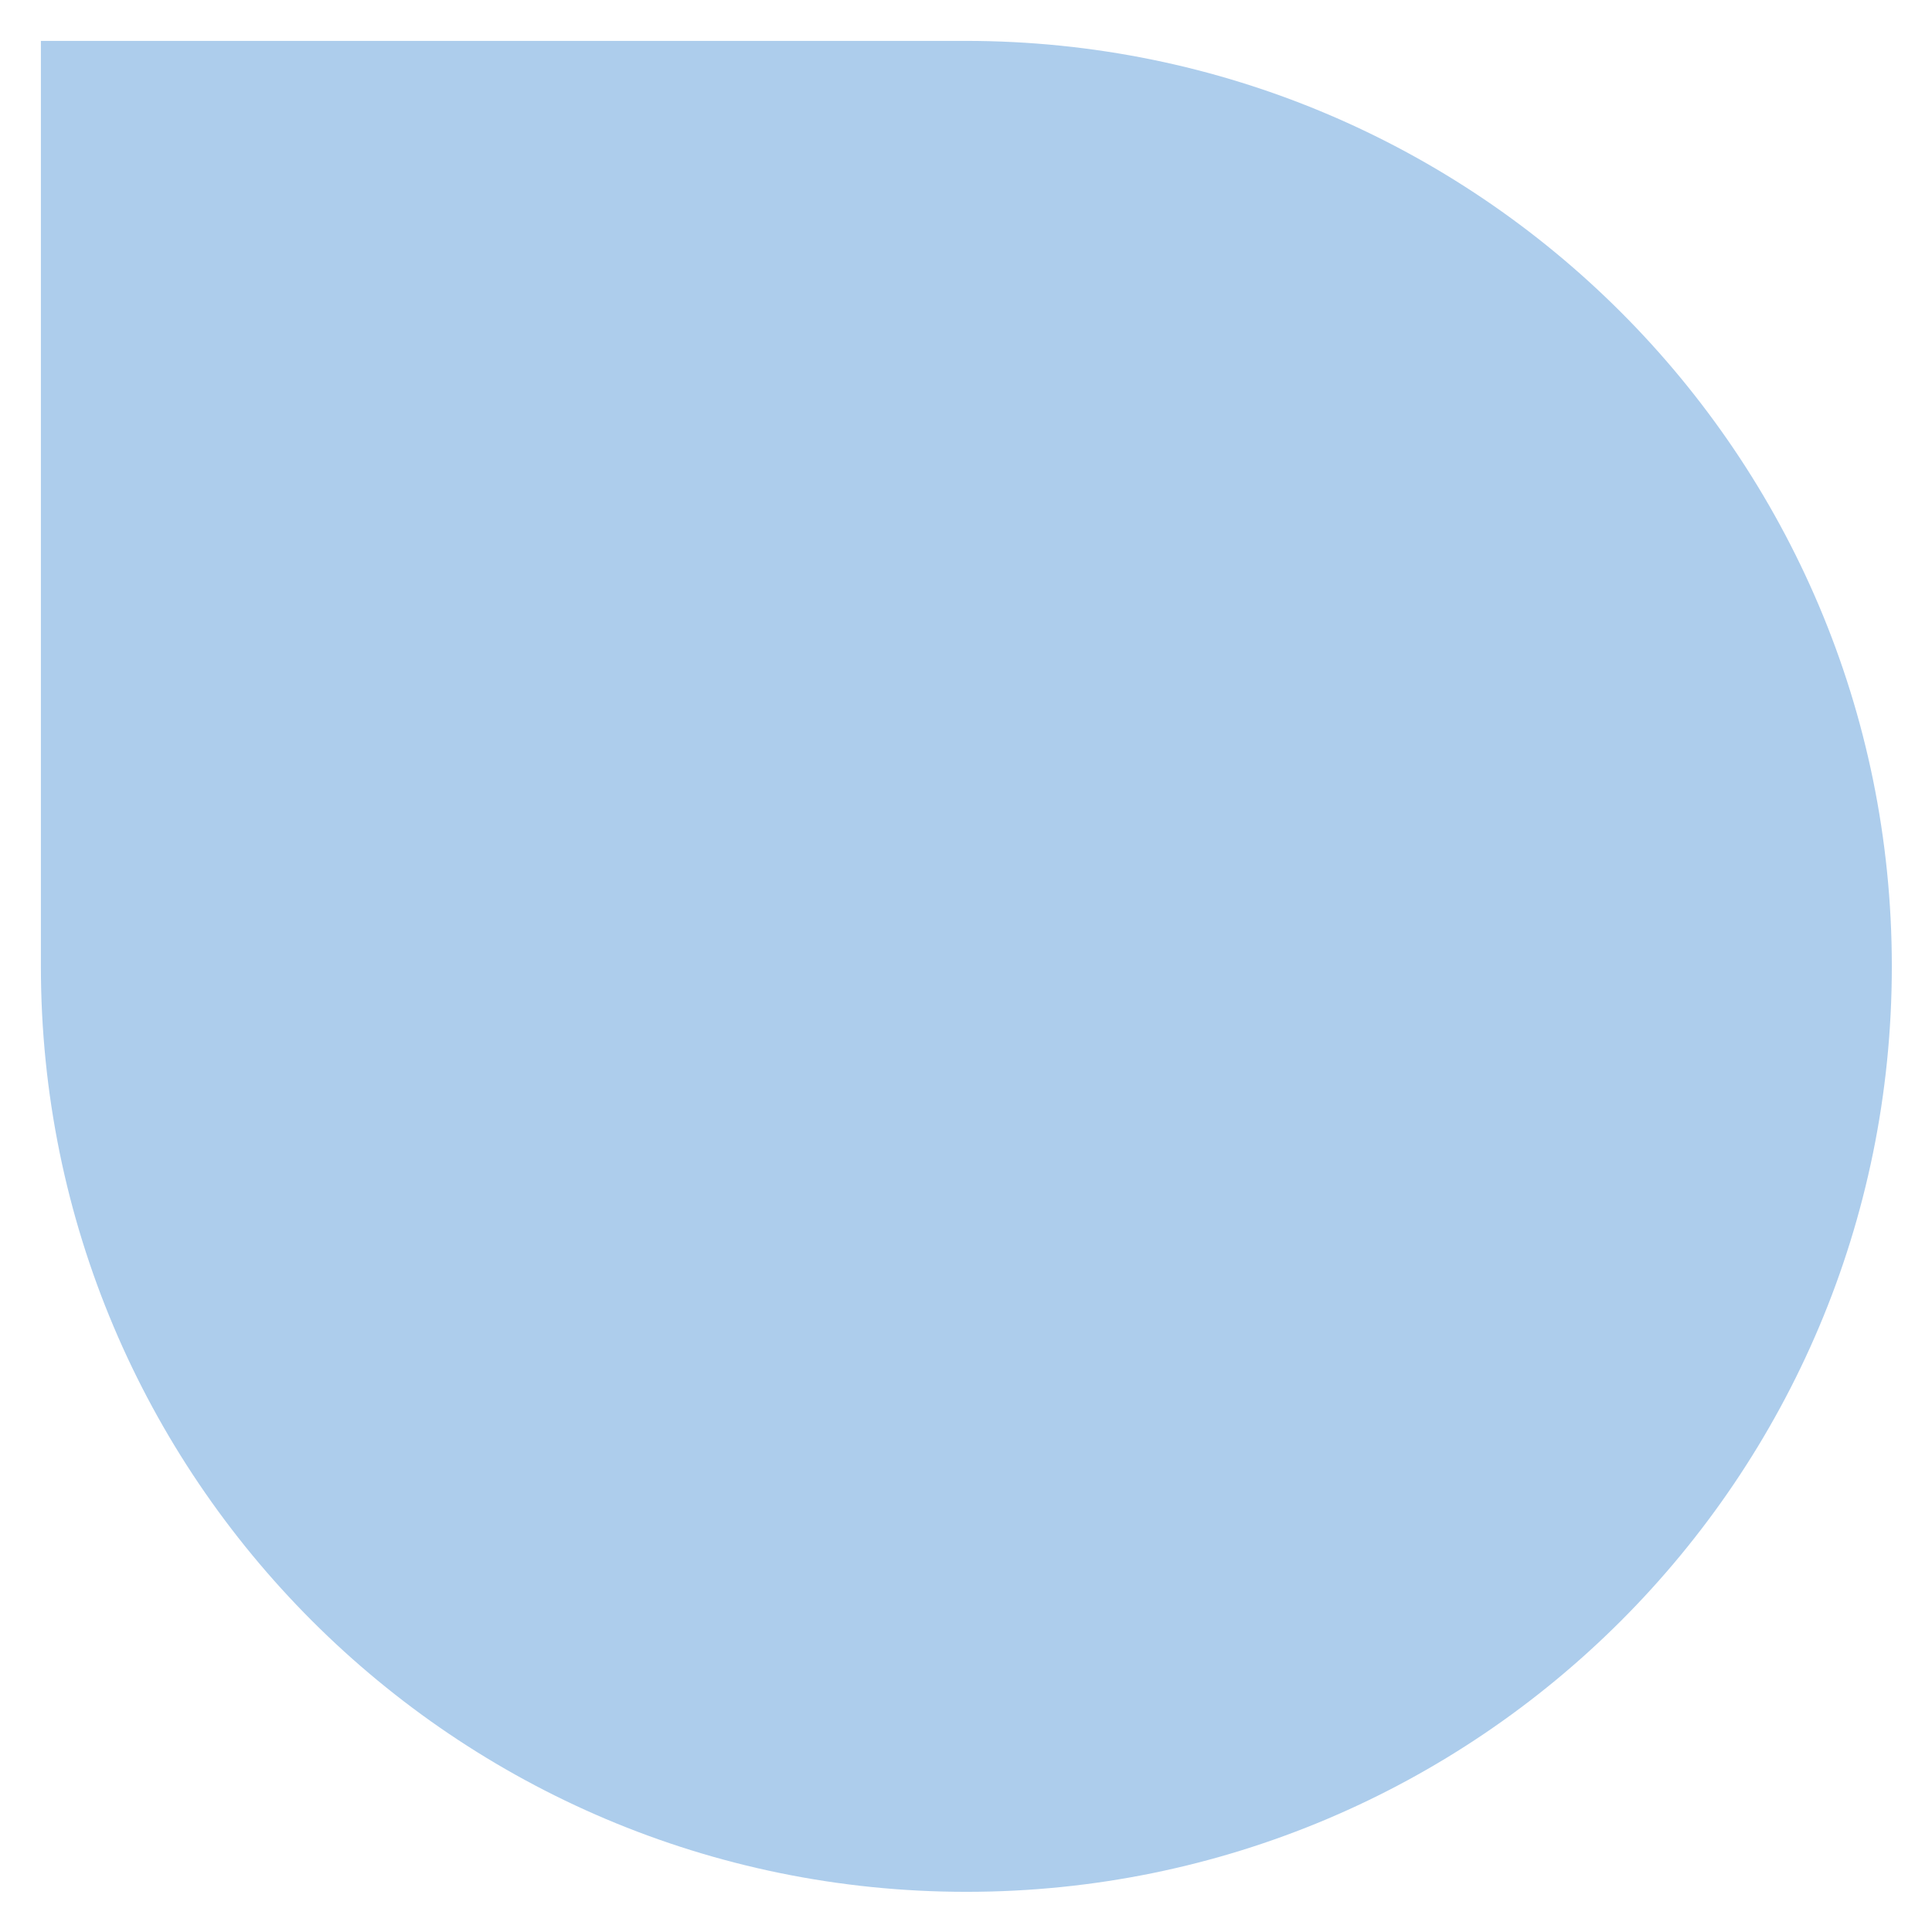
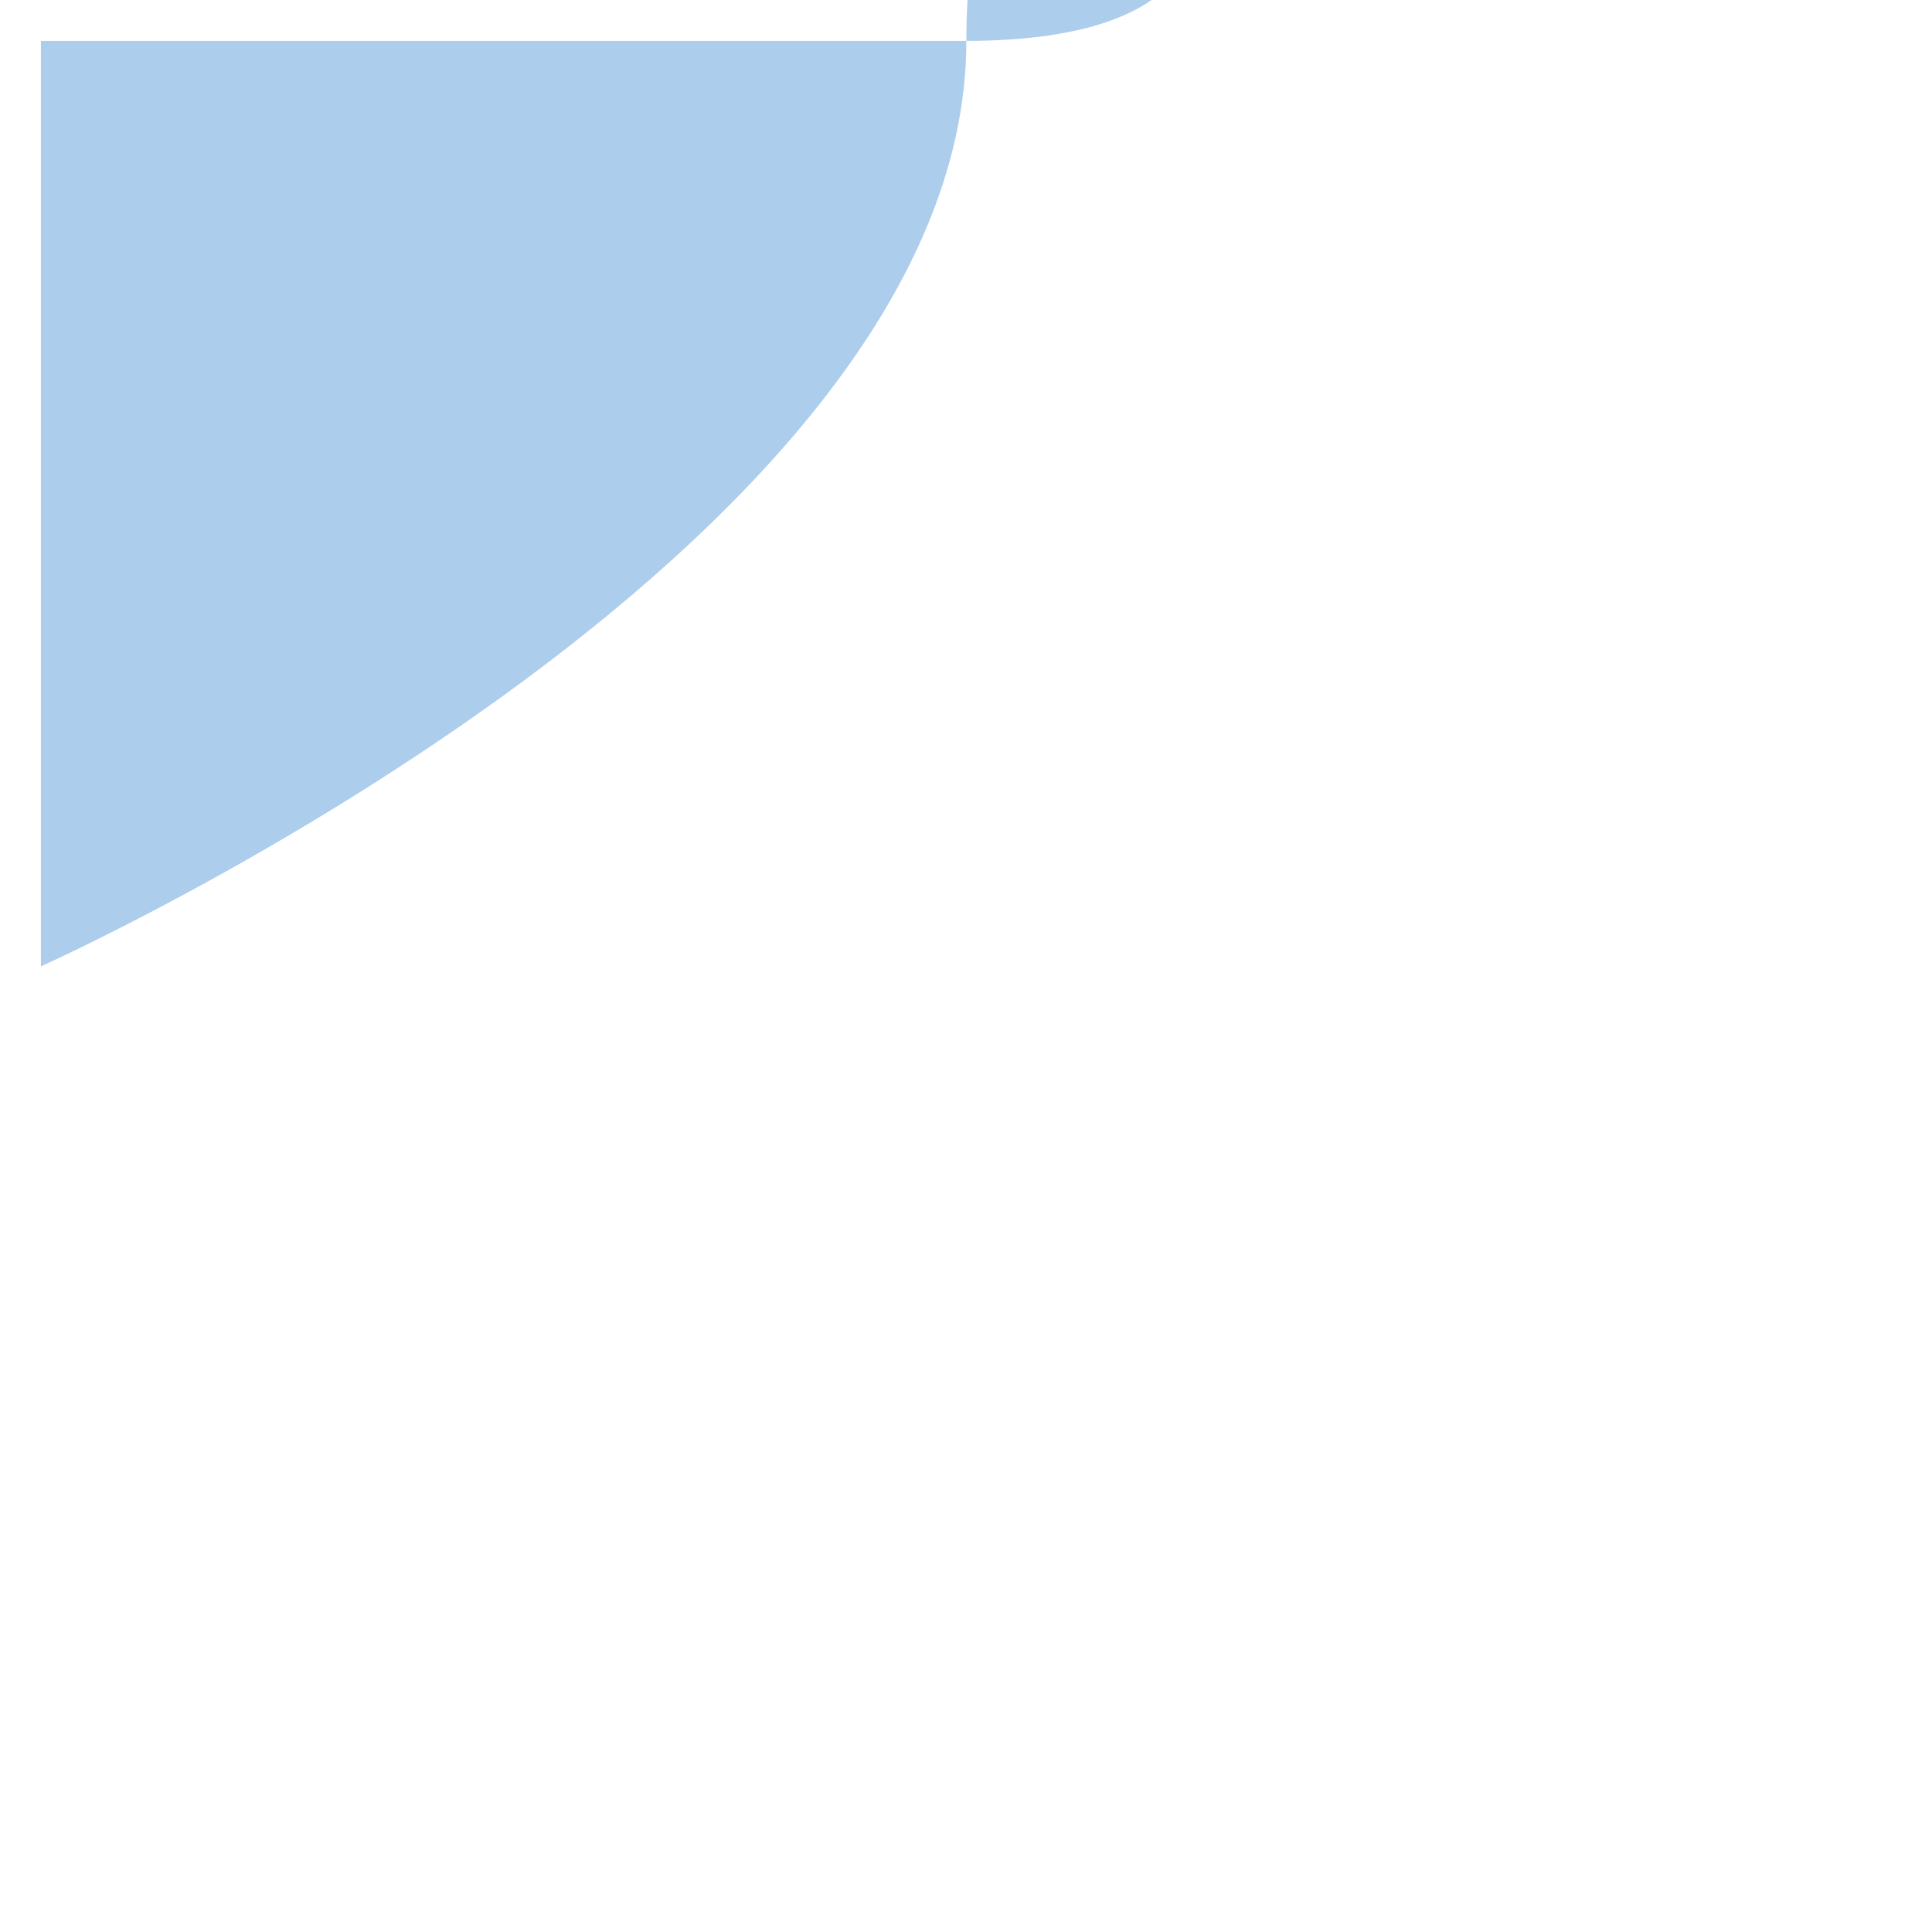
<svg xmlns="http://www.w3.org/2000/svg" id="Layer_1" data-name="Layer 1" viewBox="0 0 26.93 26.93" width="60" height="60">
  <defs>
    <style>
      .cls-1 {
        fill: #adcdec;
      }
    </style>
  </defs>
-   <path class="cls-1" d="M13.46.57H.57v12.9c0,7.12,5.77,12.9,12.9,12.9s12.9-5.77,12.9-12.9S20.59.57,13.46.57" />
+   <path class="cls-1" d="M13.46.57H.57v12.9s12.9-5.77,12.9-12.9S20.59.57,13.46.57" />
</svg>